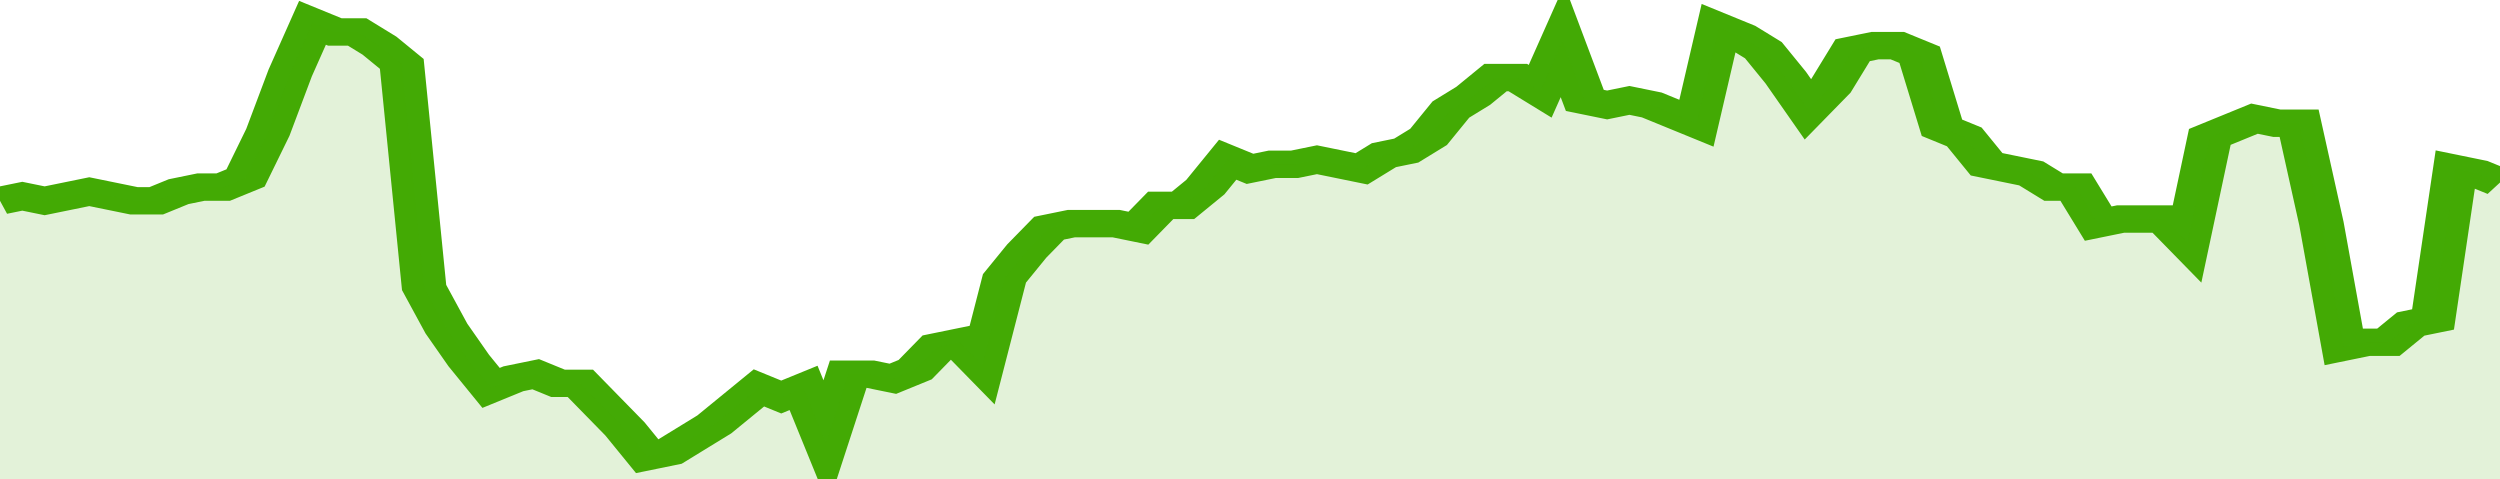
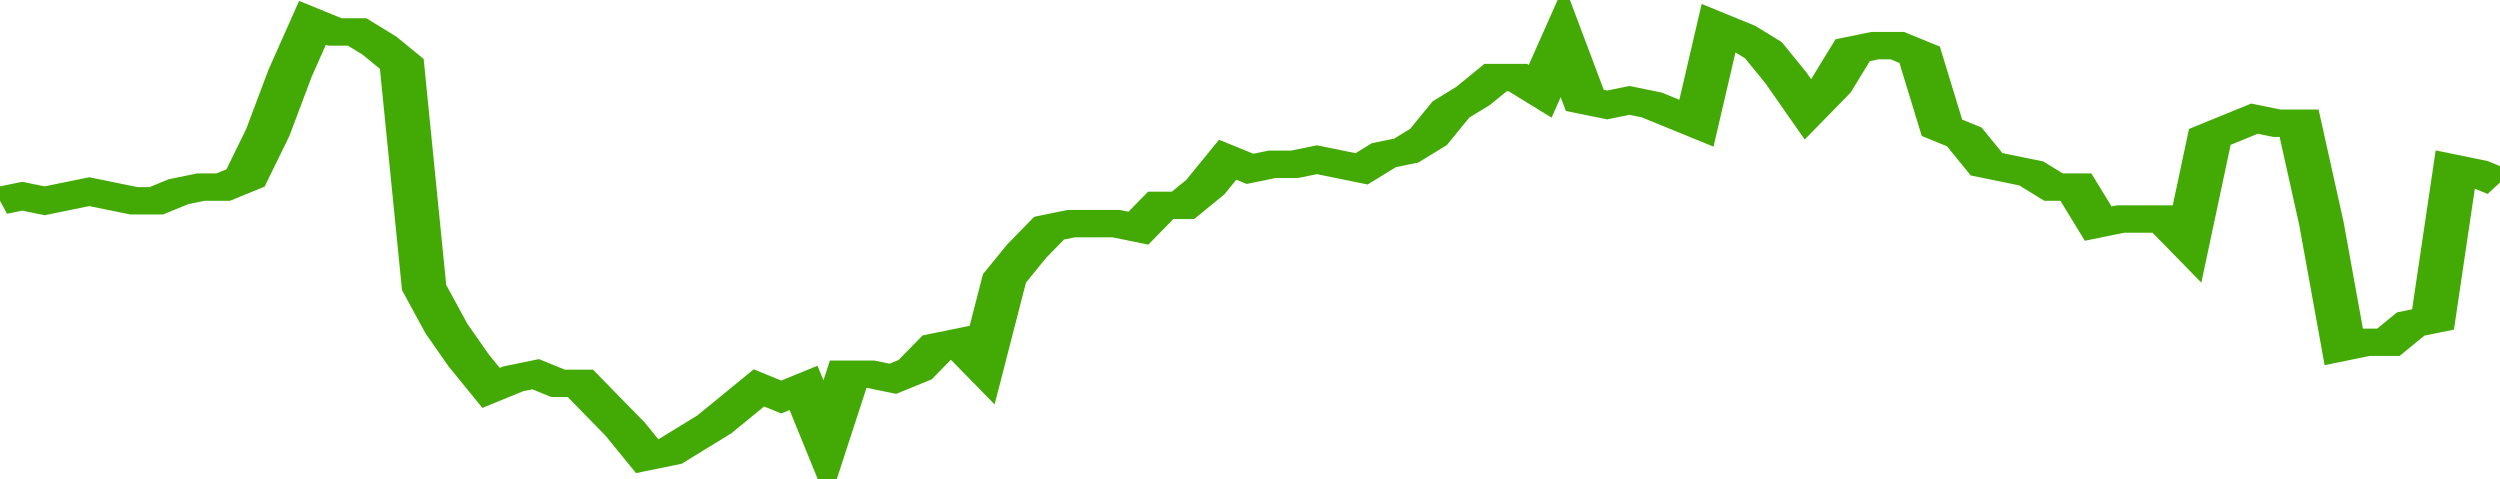
<svg xmlns="http://www.w3.org/2000/svg" viewBox="0 0 336 105" width="120" height="23" preserveAspectRatio="none">
  <polyline fill="none" stroke="#43AA05" stroke-width="6" points="0, 44 3, 43 6, 44 9, 43 12, 42 15, 43 18, 44 21, 44 24, 42 27, 41 30, 41 33, 39 36, 29 39, 16 42, 5 45, 7 48, 7 51, 10 54, 14 57, 63 60, 72 63, 79 66, 85 69, 83 72, 82 75, 84 78, 84 81, 89 84, 94 87, 100 90, 99 93, 96 96, 93 99, 89 102, 85 105, 87 108, 85 111, 97 114, 82 117, 82 120, 83 123, 81 126, 76 129, 75 132, 80 135, 61 138, 55 141, 50 144, 49 147, 49 150, 49 153, 50 156, 45 159, 45 162, 41 165, 35 168, 37 171, 36 174, 36 177, 35 180, 36 183, 37 186, 34 189, 33 192, 30 195, 24 198, 21 201, 17 204, 17 207, 20 210, 9 213, 22 216, 23 219, 22 222, 23 225, 25 228, 27 231, 6 234, 8 237, 11 240, 17 243, 24 246, 19 249, 11 252, 10 255, 10 258, 12 261, 28 264, 30 267, 36 270, 37 273, 38 276, 41 279, 41 282, 49 285, 48 288, 48 291, 48 294, 53 297, 30 300, 28 303, 26 306, 27 309, 27 312, 49 315, 76 318, 75 321, 75 324, 71 327, 70 330, 37 333, 38 336, 40 336, 40 "> </polyline>
-   <polygon fill="#43AA05" opacity="0.15" points="0, 105 0, 44 3, 43 6, 44 9, 43 12, 42 15, 43 18, 44 21, 44 24, 42 27, 41 30, 41 33, 39 36, 29 39, 16 42, 5 45, 7 48, 7 51, 10 54, 14 57, 63 60, 72 63, 79 66, 85 69, 83 72, 82 75, 84 78, 84 81, 89 84, 94 87, 100 90, 99 93, 96 96, 93 99, 89 102, 85 105, 87 108, 85 111, 97 114, 82 117, 82 120, 83 123, 81 126, 76 129, 75 132, 80 135, 61 138, 55 141, 50 144, 49 147, 49 150, 49 153, 50 156, 45 159, 45 162, 41 165, 35 168, 37 171, 36 174, 36 177, 35 180, 36 183, 37 186, 34 189, 33 192, 30 195, 24 198, 21 201, 17 204, 17 207, 20 210, 9 213, 22 216, 23 219, 22 222, 23 225, 25 228, 27 231, 6 234, 8 237, 11 240, 17 243, 24 246, 19 249, 11 252, 10 255, 10 258, 12 261, 28 264, 30 267, 36 270, 37 273, 38 276, 41 279, 41 282, 49 285, 48 288, 48 291, 48 294, 53 297, 30 300, 28 303, 26 306, 27 309, 27 312, 49 315, 76 318, 75 321, 75 324, 71 327, 70 330, 37 333, 38 336, 40 336, 105 " />
</svg>